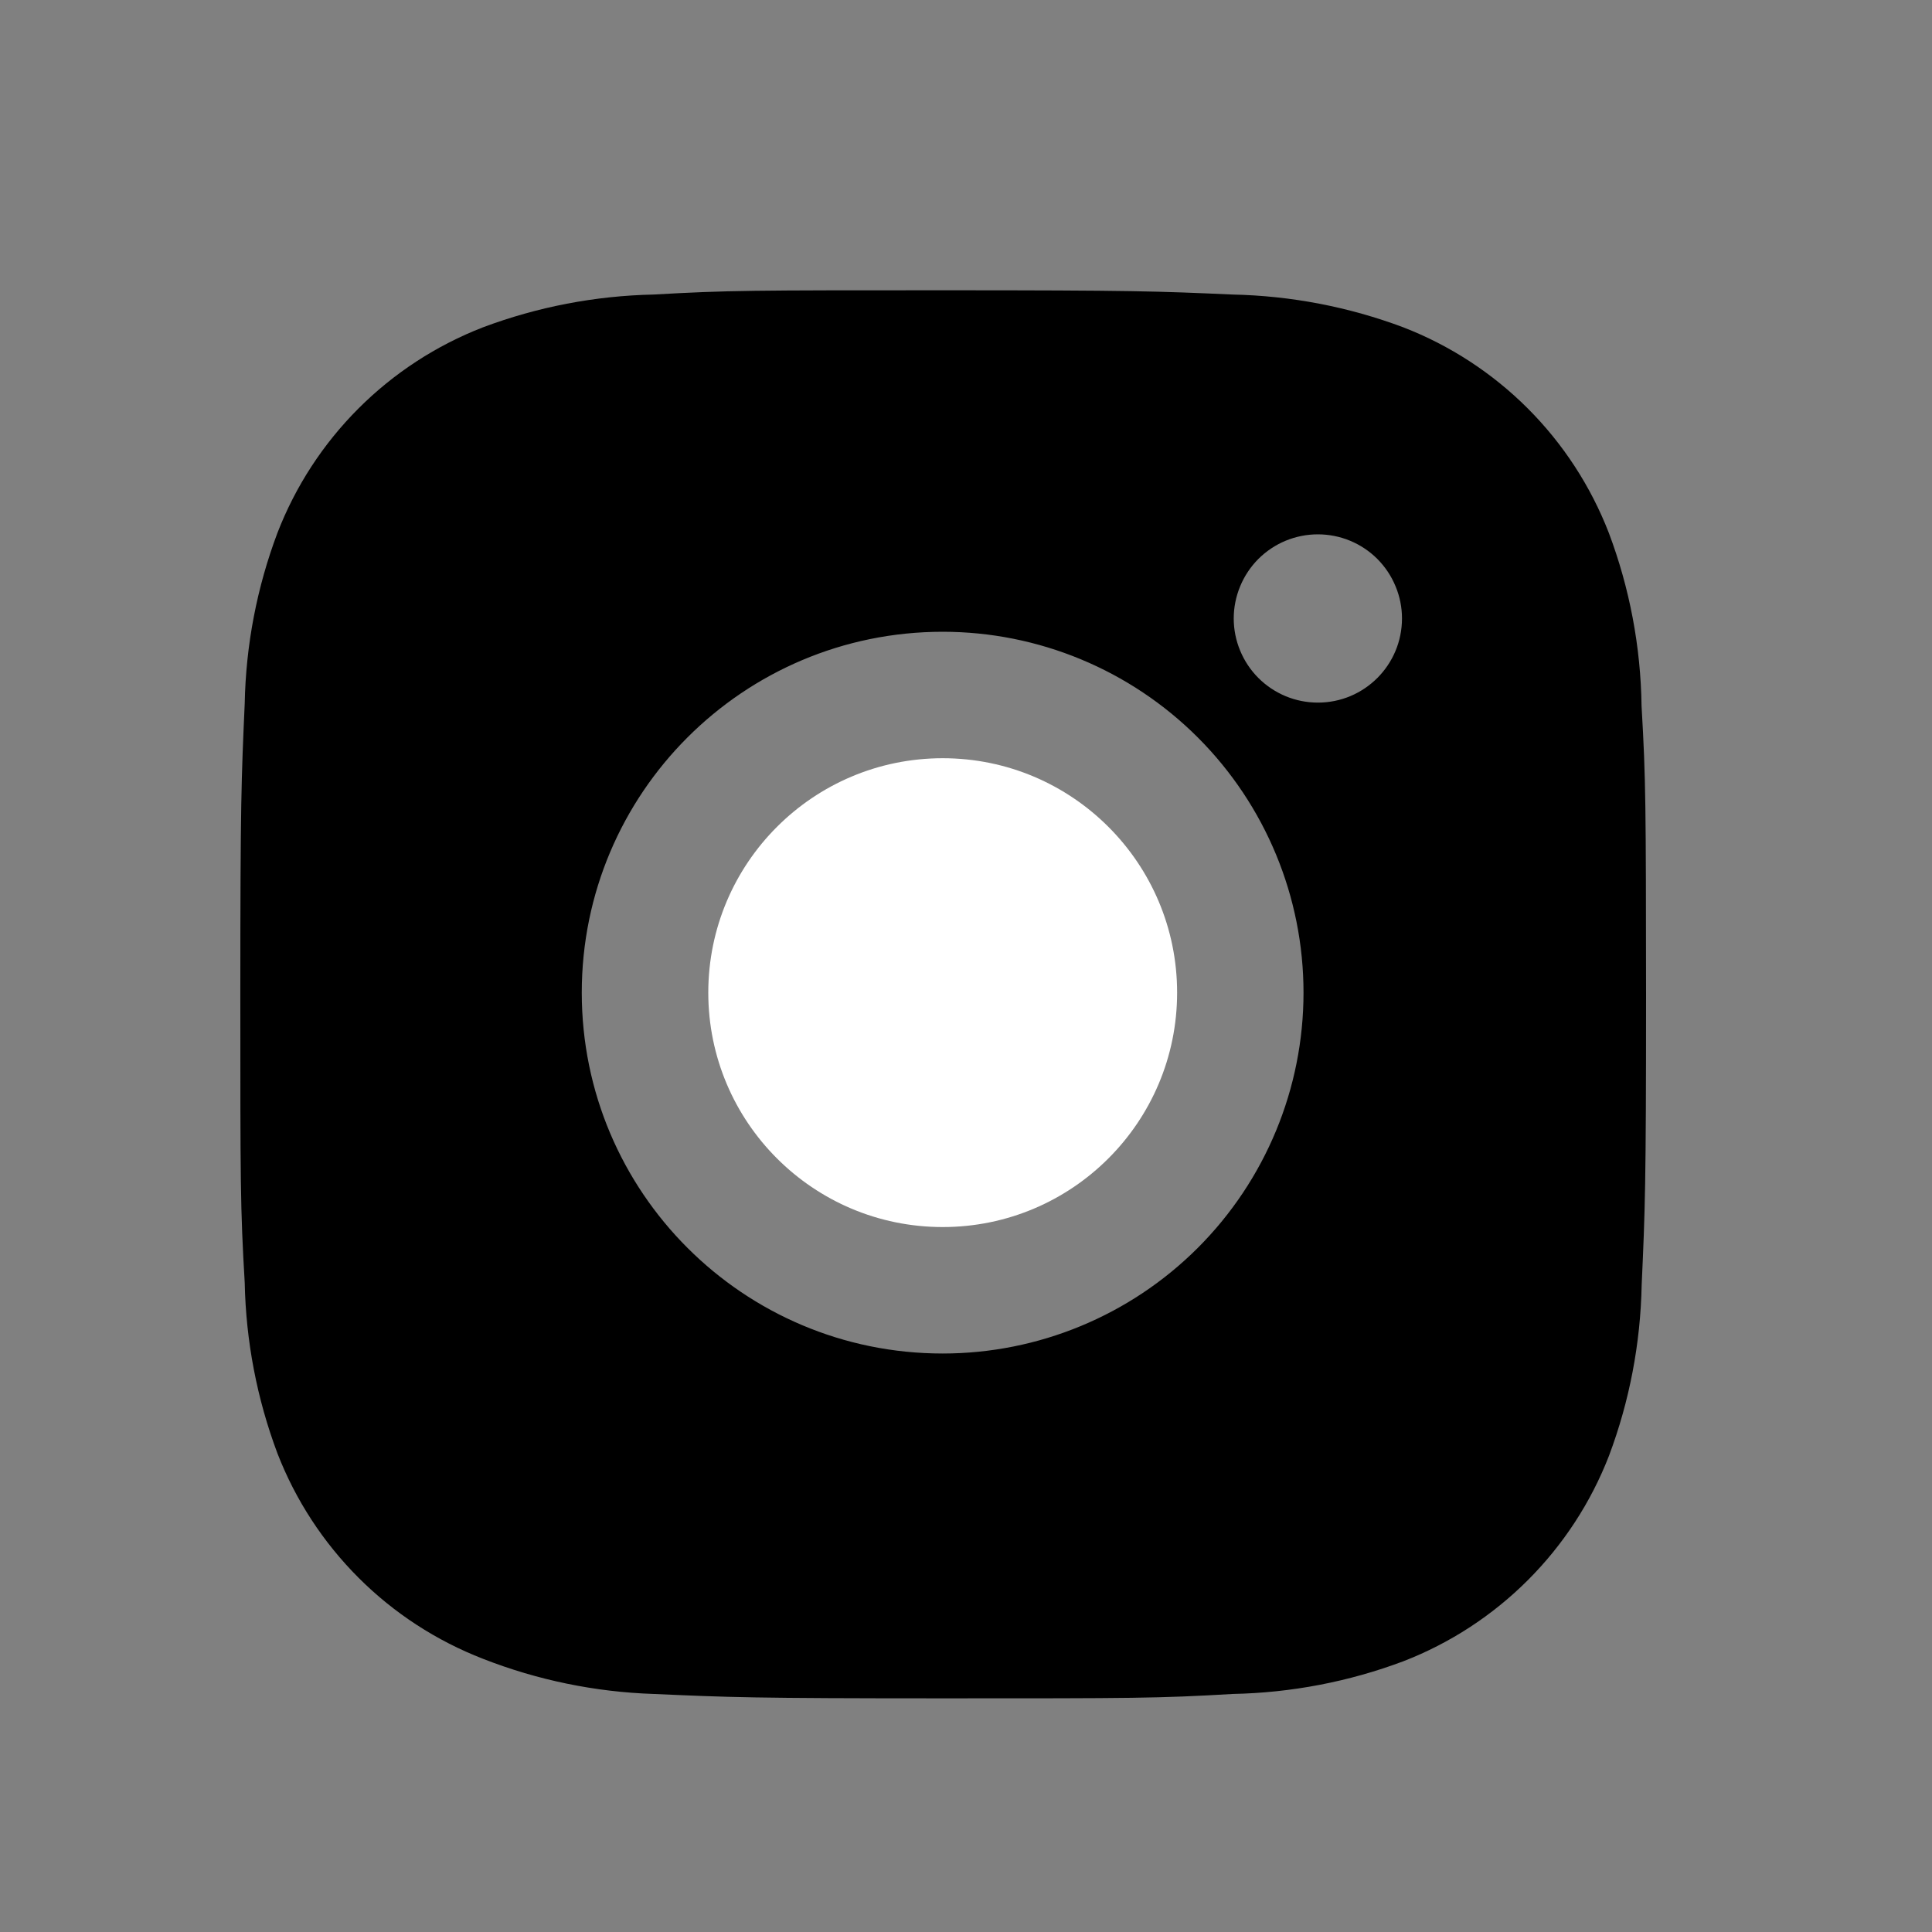
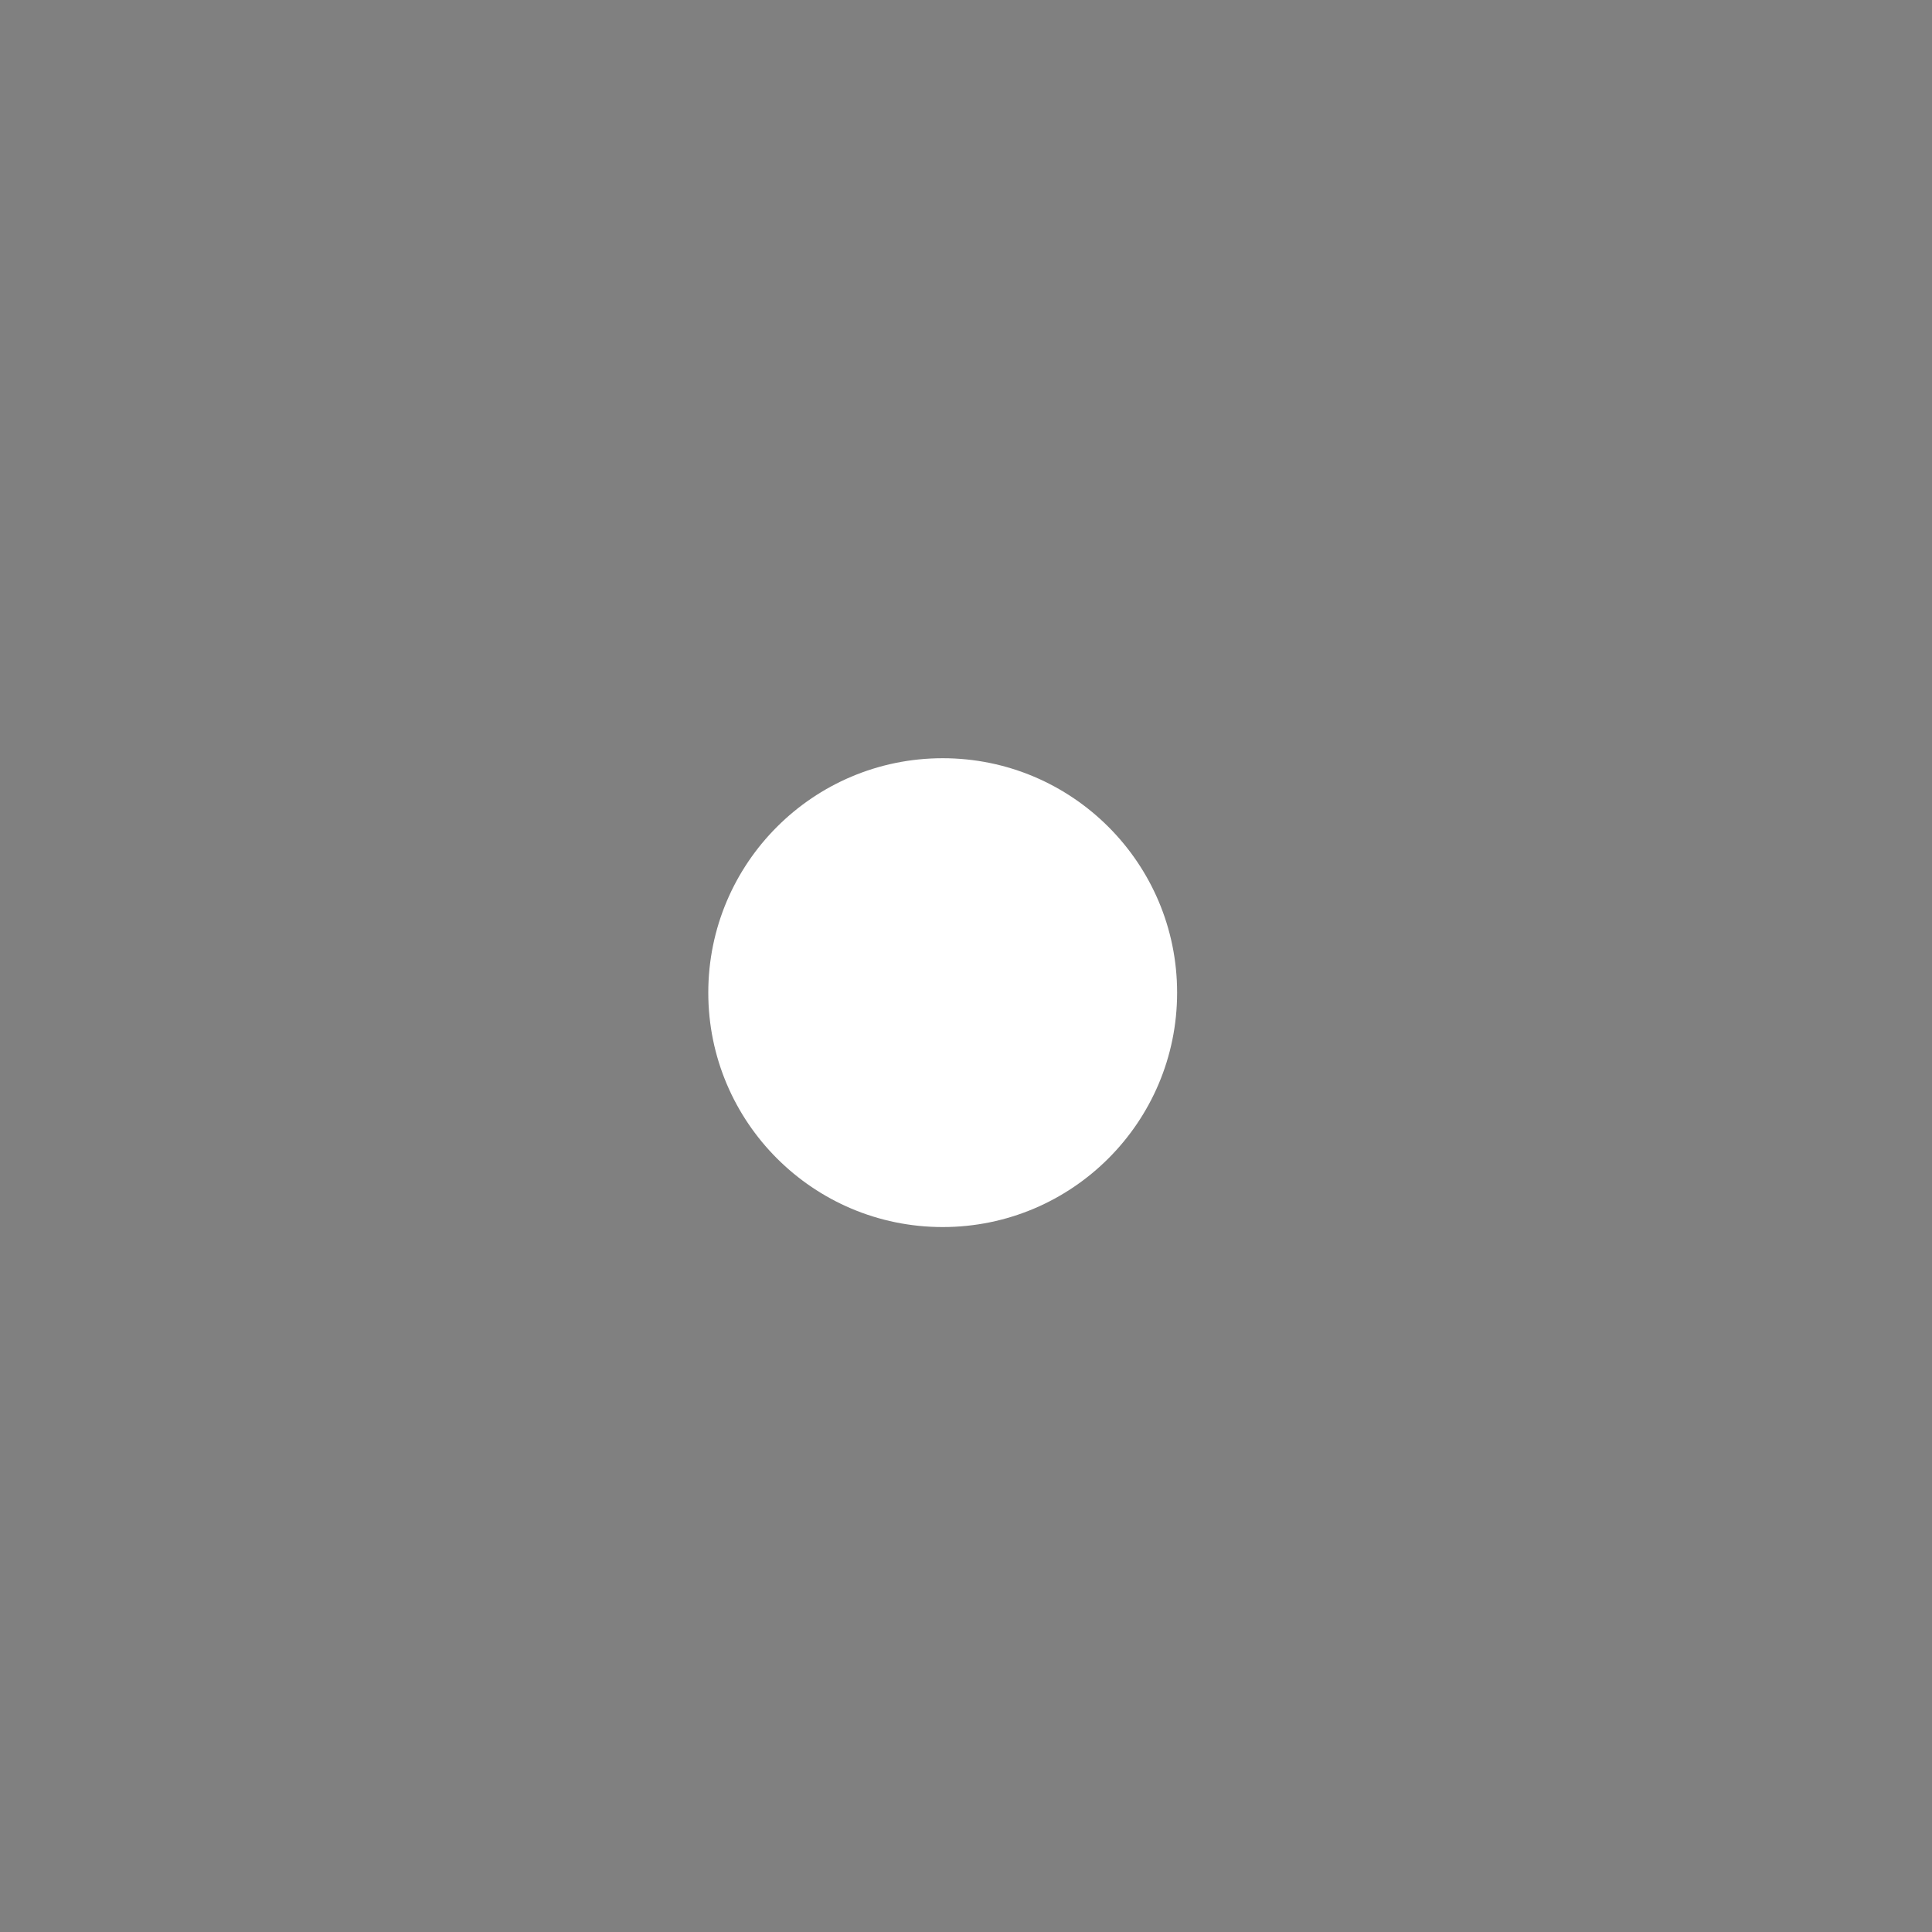
<svg xmlns="http://www.w3.org/2000/svg" width="33" height="33" viewBox="0 0 33 33" fill="none">
  <rect x="0" y="0" width="33" height="33" fill="#808080" stroke="none" />
-   <path d="M28.039 12.057C28.025 11.047 27.836 10.047 27.48 9.102C27.171 8.305 26.7 7.581 26.095 6.976C25.491 6.372 24.767 5.9 23.97 5.591C23.037 5.241 22.051 5.052 21.055 5.031C19.772 4.974 19.366 4.958 16.11 4.958C12.854 4.958 12.436 4.958 11.163 5.031C10.167 5.052 9.182 5.241 8.249 5.591C7.452 5.9 6.728 6.372 6.124 6.976C5.519 7.581 5.047 8.305 4.739 9.102C4.388 10.034 4.199 11.02 4.18 12.015C4.123 13.299 4.105 13.706 4.105 16.962C4.105 20.218 4.105 20.634 4.18 21.909C4.2 22.906 4.388 23.89 4.739 24.825C5.048 25.622 5.52 26.345 6.125 26.95C6.729 27.554 7.454 28.025 8.251 28.334C9.181 28.698 10.166 28.901 11.164 28.934C12.448 28.991 12.855 29.009 16.111 29.009C19.367 29.009 19.784 29.009 21.058 28.934C22.054 28.914 23.039 28.726 23.972 28.375C24.769 28.066 25.493 27.594 26.097 26.99C26.702 26.385 27.174 25.662 27.483 24.865C27.834 23.931 28.021 22.947 28.041 21.949C28.099 20.666 28.116 20.259 28.116 17.002C28.113 13.746 28.113 13.333 28.039 12.057ZM16.102 23.119C12.696 23.119 9.937 20.361 9.937 16.955C9.937 13.55 12.696 10.791 16.102 10.791C17.736 10.791 19.304 11.441 20.46 12.597C21.616 13.753 22.265 15.32 22.265 16.955C22.265 18.59 21.616 20.158 20.46 21.314C19.304 22.47 17.736 23.119 16.102 23.119ZM22.511 12.001C22.322 12.001 22.135 11.964 21.961 11.892C21.786 11.819 21.628 11.714 21.494 11.58C21.361 11.447 21.255 11.288 21.183 11.114C21.11 10.939 21.073 10.752 21.073 10.563C21.073 10.375 21.111 10.188 21.183 10.014C21.255 9.839 21.361 9.681 21.494 9.547C21.628 9.414 21.786 9.308 21.96 9.236C22.135 9.164 22.322 9.127 22.51 9.127C22.699 9.127 22.886 9.164 23.06 9.236C23.234 9.308 23.393 9.414 23.526 9.547C23.659 9.681 23.765 9.839 23.837 10.014C23.91 10.188 23.947 10.375 23.947 10.563C23.947 11.358 23.304 12.001 22.511 12.001Z" fill="black" />
  <path d="M16.102 20.959C18.313 20.959 20.106 19.166 20.106 16.955C20.106 14.744 18.313 12.951 16.102 12.951C13.89 12.951 12.098 14.744 12.098 16.955C12.098 19.166 13.89 20.959 16.102 20.959Z" fill="white" />
</svg>